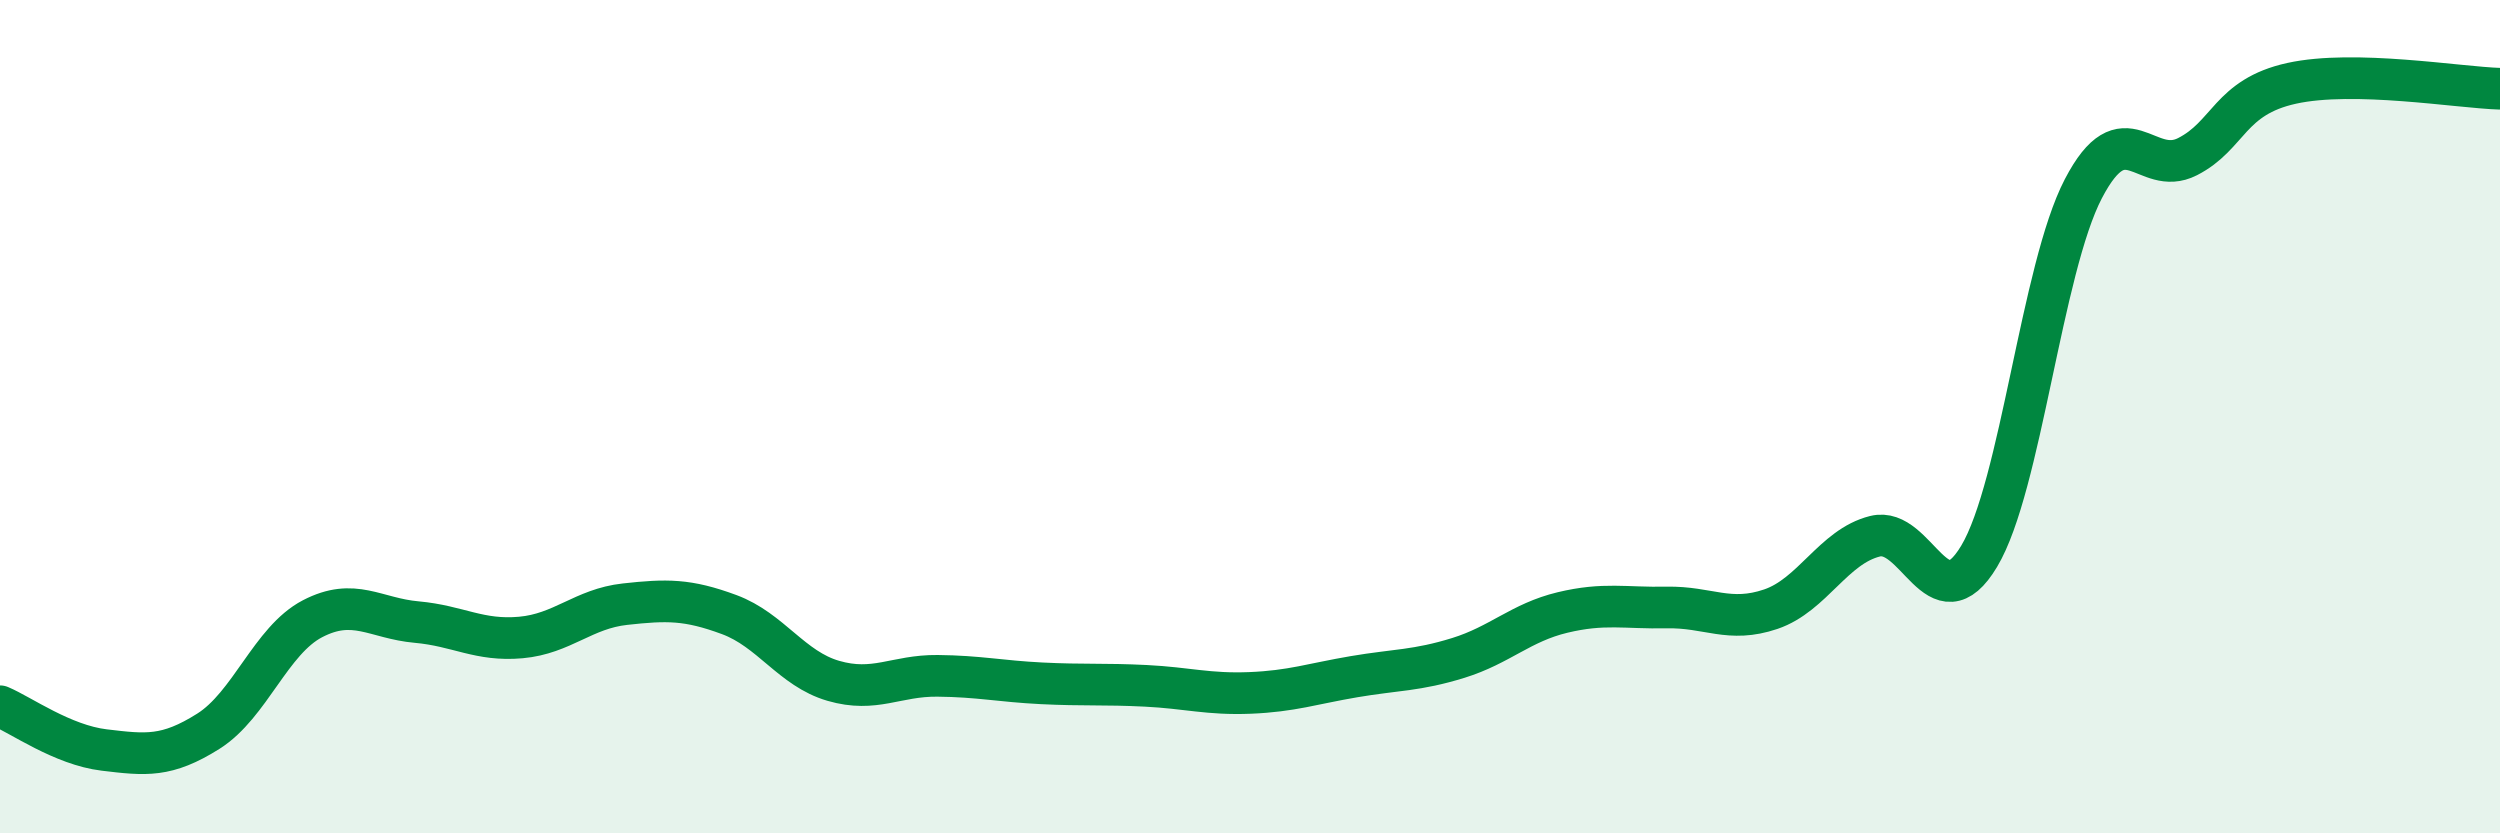
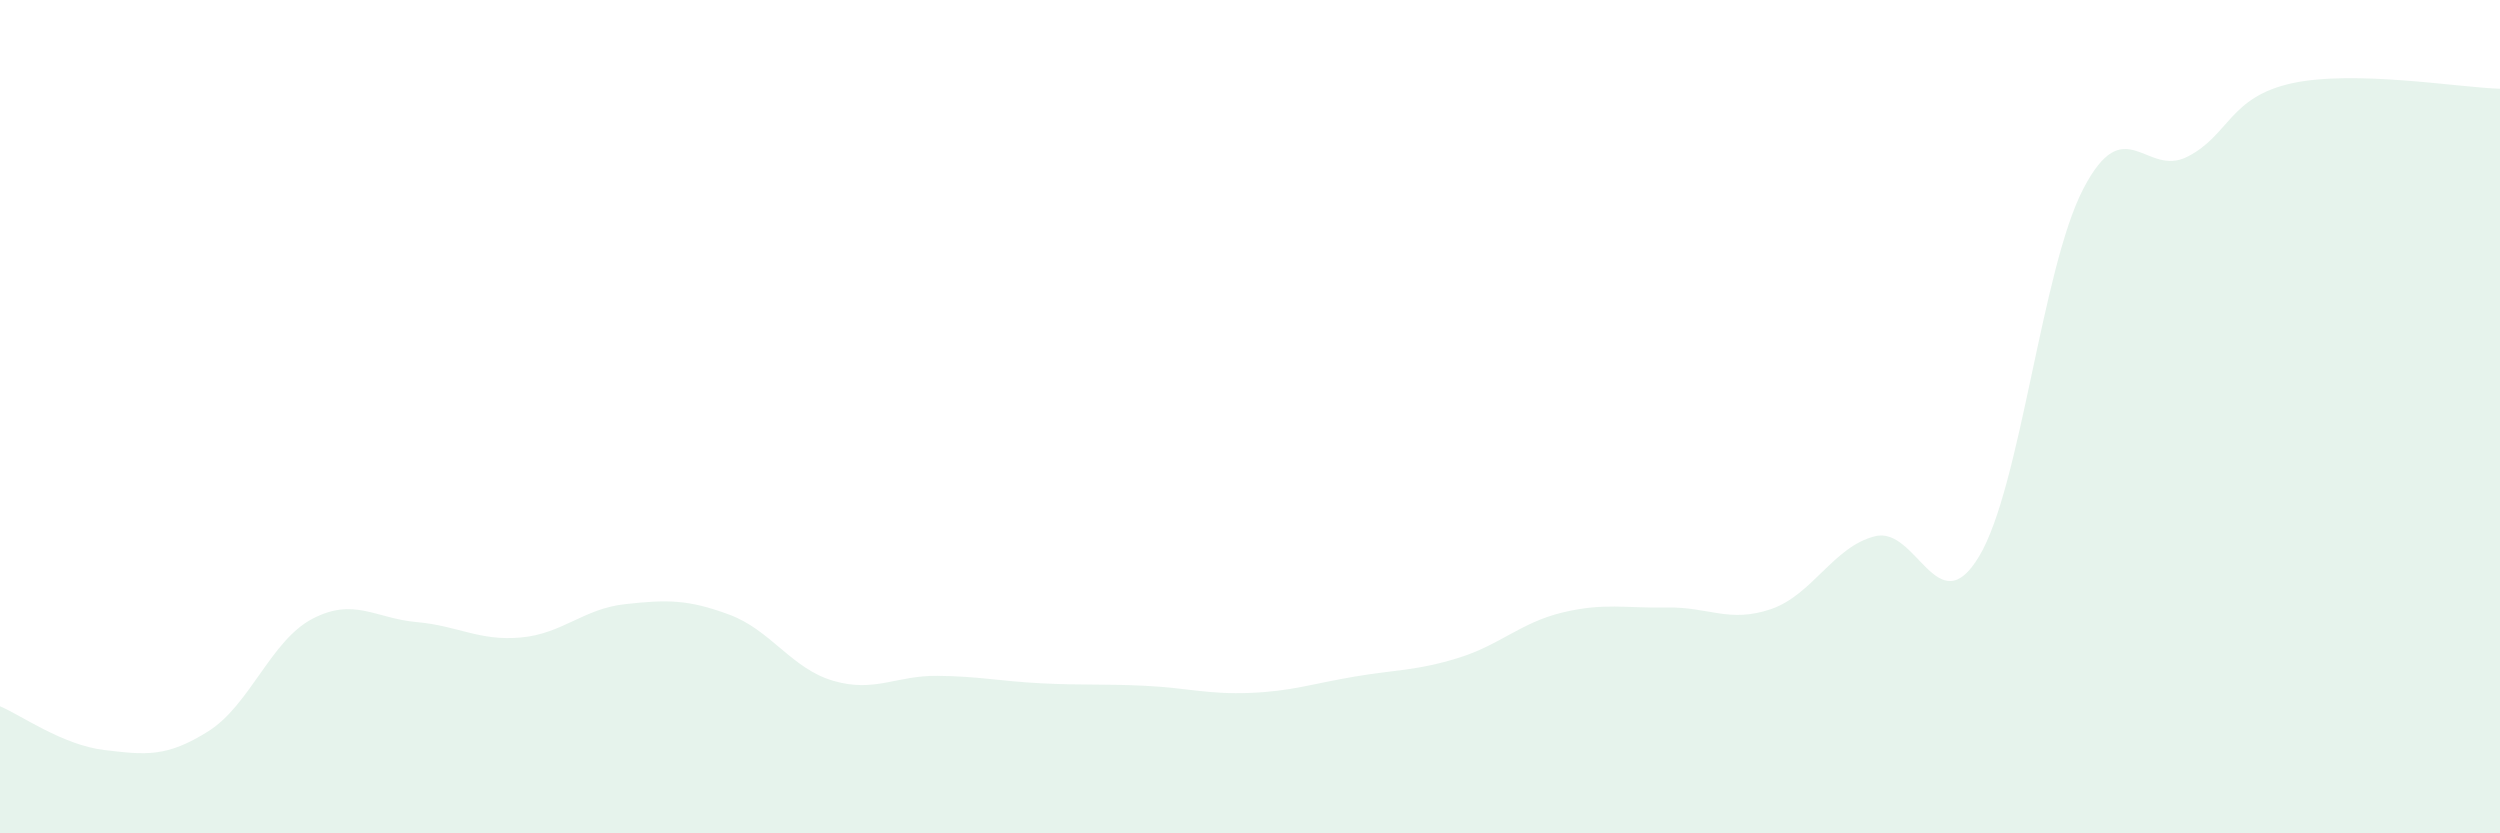
<svg xmlns="http://www.w3.org/2000/svg" width="60" height="20" viewBox="0 0 60 20">
  <path d="M 0,16.95 C 0.5,17.16 1.5,17.88 2.5,18 C 3.5,18.12 4,18.18 5,17.55 C 6,16.92 6.5,15.37 7.5,14.85 C 8.5,14.33 9,14.84 10,14.93 C 11,15.02 11.5,15.39 12.5,15.3 C 13.5,15.21 14,14.61 15,14.5 C 16,14.39 16.5,14.38 17.5,14.75 C 18.5,15.12 19,16.05 20,16.34 C 21,16.63 21.5,16.21 22.5,16.22 C 23.5,16.23 24,16.35 25,16.4 C 26,16.45 26.5,16.41 27.5,16.46 C 28.5,16.51 29,16.67 30,16.63 C 31,16.59 31.5,16.41 32.5,16.24 C 33.5,16.07 34,16.1 35,15.79 C 36,15.48 36.5,14.94 37.5,14.7 C 38.5,14.46 39,14.6 40,14.58 C 41,14.56 41.5,14.96 42.5,14.62 C 43.5,14.28 44,13.12 45,12.87 C 46,12.62 46.5,15.02 47.5,13.35 C 48.5,11.68 49,6.45 50,4.53 C 51,2.61 51.5,4.27 52.5,3.76 C 53.5,3.25 53.5,2.33 55,2 C 56.5,1.67 59,2.1 60,2.13L60 20L0 20Z" fill="#008740" opacity="0.1" stroke-linecap="round" stroke-linejoin="round" />
-   <path d="M 0,16.95 C 0.5,17.16 1.5,17.88 2.5,18 C 3.5,18.12 4,18.18 5,17.55 C 6,16.92 6.5,15.37 7.5,14.85 C 8.5,14.33 9,14.84 10,14.93 C 11,15.02 11.5,15.39 12.5,15.3 C 13.5,15.21 14,14.61 15,14.5 C 16,14.39 16.5,14.38 17.5,14.75 C 18.5,15.12 19,16.05 20,16.34 C 21,16.63 21.5,16.21 22.5,16.22 C 23.5,16.23 24,16.35 25,16.4 C 26,16.45 26.5,16.41 27.5,16.46 C 28.5,16.51 29,16.67 30,16.63 C 31,16.59 31.5,16.41 32.5,16.24 C 33.5,16.07 34,16.1 35,15.79 C 36,15.48 36.5,14.94 37.5,14.7 C 38.5,14.46 39,14.6 40,14.58 C 41,14.56 41.5,14.96 42.5,14.62 C 43.5,14.28 44,13.12 45,12.87 C 46,12.62 46.5,15.02 47.5,13.35 C 48.5,11.68 49,6.45 50,4.53 C 51,2.61 51.5,4.27 52.5,3.76 C 53.5,3.25 53.5,2.33 55,2 C 56.5,1.67 59,2.1 60,2.13" stroke="#008740" stroke-width="1" fill="none" stroke-linecap="round" stroke-linejoin="round" />
</svg>